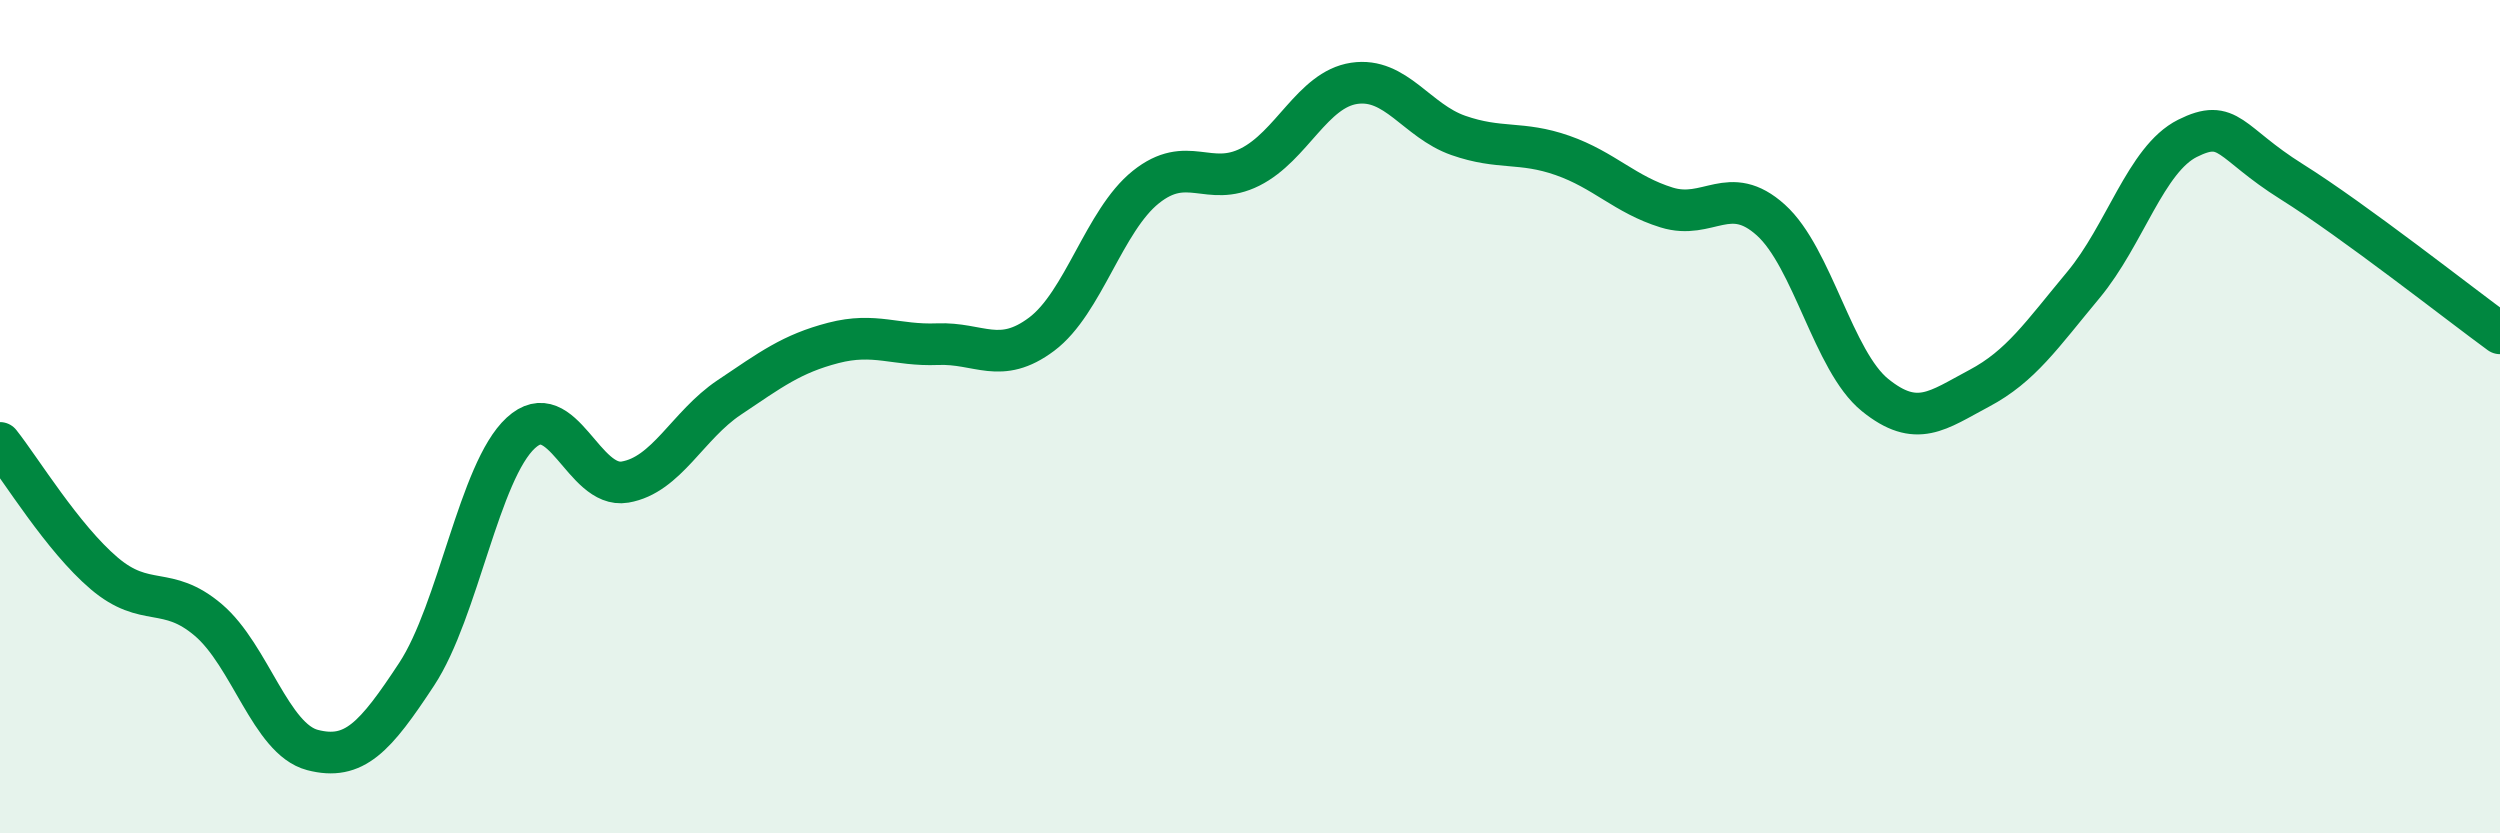
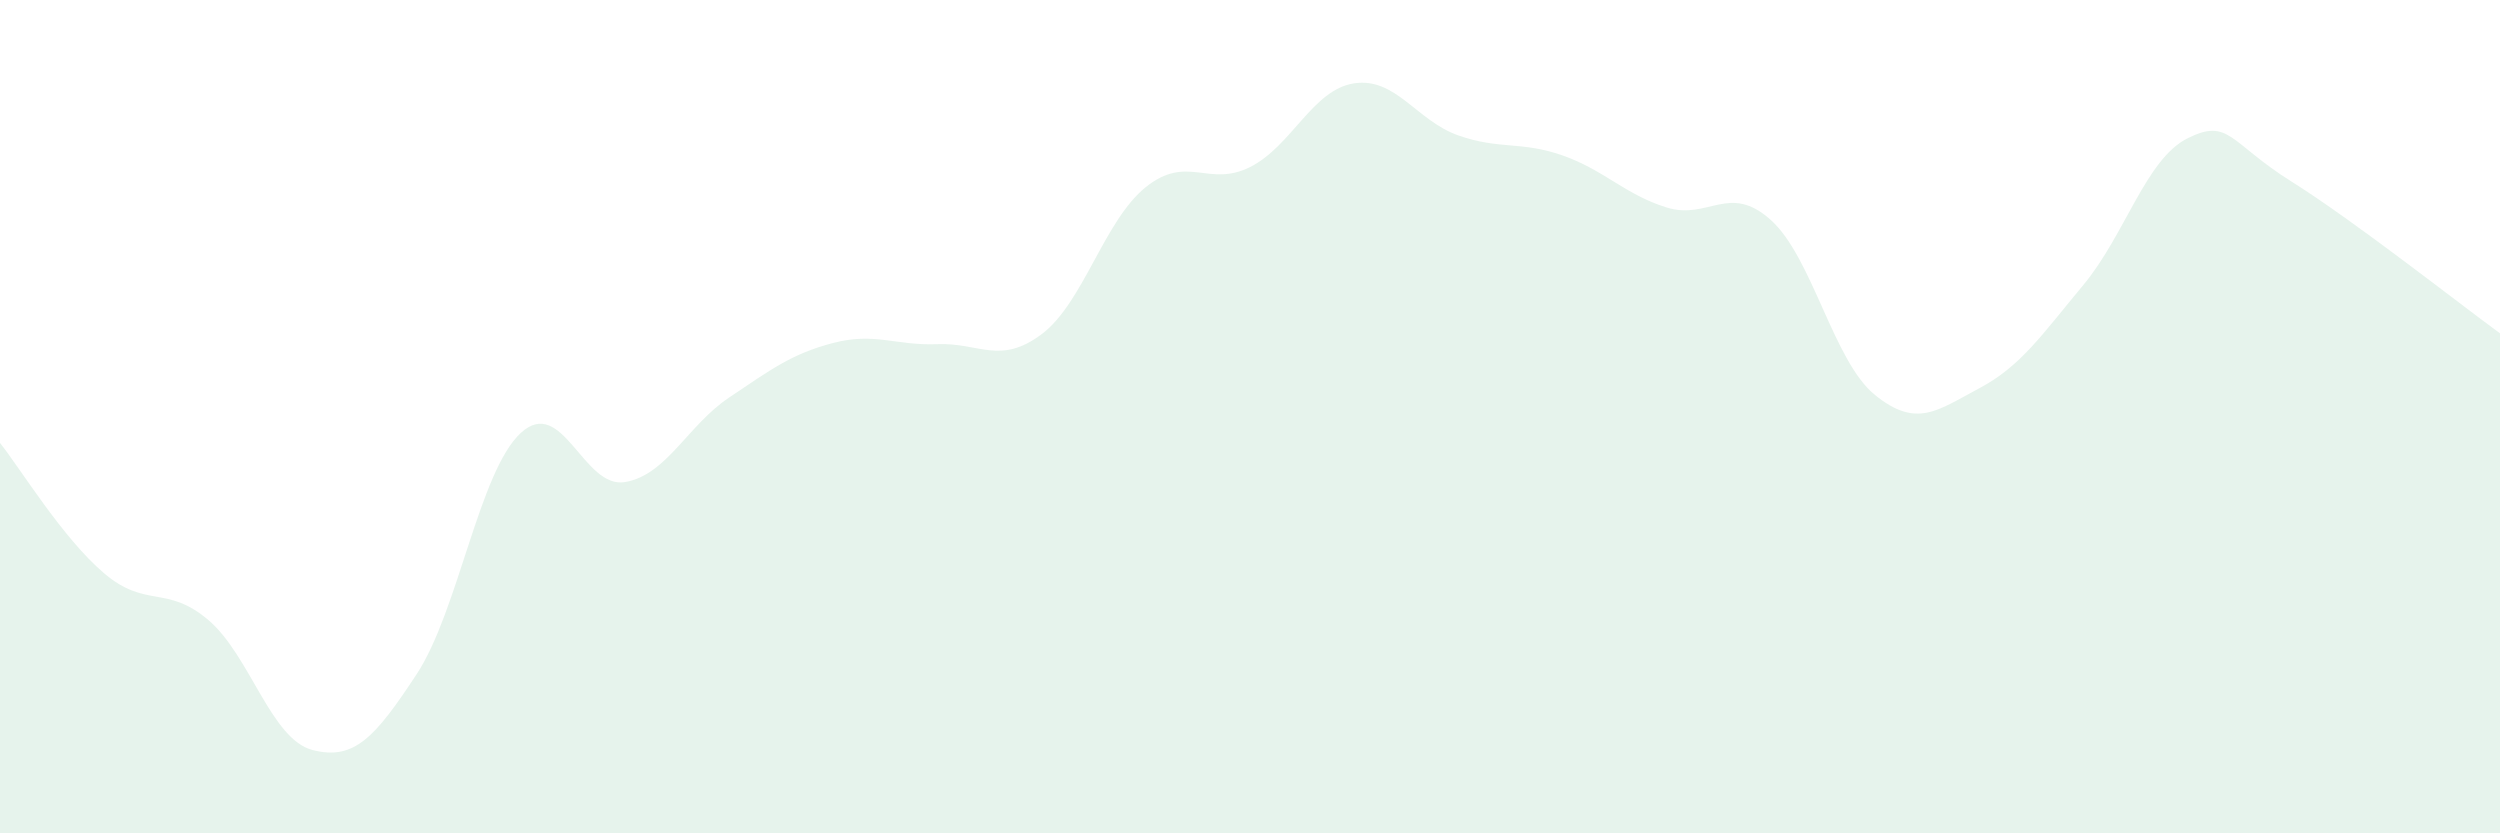
<svg xmlns="http://www.w3.org/2000/svg" width="60" height="20" viewBox="0 0 60 20">
  <path d="M 0,10.63 C 0.5,11.26 1.5,12.91 2.5,13.76 C 3.5,14.61 4,14.03 5,14.88 C 6,15.73 6.5,17.74 7.5,18 C 8.5,18.26 9,17.7 10,16.18 C 11,14.66 11.5,11.31 12.5,10.39 C 13.5,9.47 14,11.74 15,11.57 C 16,11.4 16.5,10.21 17.5,9.54 C 18.5,8.87 19,8.49 20,8.23 C 21,7.97 21.5,8.3 22.5,8.26 C 23.5,8.22 24,8.77 25,8.02 C 26,7.27 26.5,5.29 27.5,4.49 C 28.5,3.69 29,4.51 30,4.01 C 31,3.51 31.5,2.15 32.5,2 C 33.5,1.85 34,2.9 35,3.25 C 36,3.6 36.5,3.38 37.5,3.73 C 38.5,4.08 39,4.67 40,4.98 C 41,5.29 41.5,4.38 42.5,5.28 C 43.5,6.18 44,8.67 45,9.48 C 46,10.29 46.5,9.85 47.5,9.32 C 48.5,8.79 49,8.04 50,6.84 C 51,5.64 51.5,3.82 52.5,3.32 C 53.5,2.82 53.5,3.42 55,4.36 C 56.5,5.3 59,7.27 60,8L60 20L0 20Z" fill="#008740" opacity="0.1" stroke-linecap="round" stroke-linejoin="round" />
-   <path d="M 0,10.63 C 0.5,11.26 1.5,12.91 2.5,13.76 C 3.5,14.61 4,14.03 5,14.88 C 6,15.73 6.5,17.74 7.5,18 C 8.5,18.26 9,17.7 10,16.18 C 11,14.66 11.5,11.31 12.5,10.39 C 13.5,9.47 14,11.74 15,11.57 C 16,11.4 16.5,10.21 17.5,9.54 C 18.5,8.87 19,8.49 20,8.23 C 21,7.97 21.5,8.3 22.5,8.26 C 23.5,8.22 24,8.77 25,8.02 C 26,7.27 26.5,5.29 27.5,4.49 C 28.5,3.69 29,4.51 30,4.01 C 31,3.51 31.5,2.15 32.5,2 C 33.5,1.85 34,2.9 35,3.25 C 36,3.6 36.5,3.38 37.5,3.73 C 38.5,4.08 39,4.67 40,4.98 C 41,5.29 41.5,4.38 42.5,5.28 C 43.5,6.18 44,8.67 45,9.48 C 46,10.29 46.5,9.85 47.5,9.32 C 48.5,8.79 49,8.04 50,6.84 C 51,5.64 51.5,3.82 52.5,3.32 C 53.5,2.82 53.5,3.42 55,4.36 C 56.5,5.3 59,7.27 60,8" stroke="#008740" stroke-width="1" fill="none" stroke-linecap="round" stroke-linejoin="round" />
</svg>